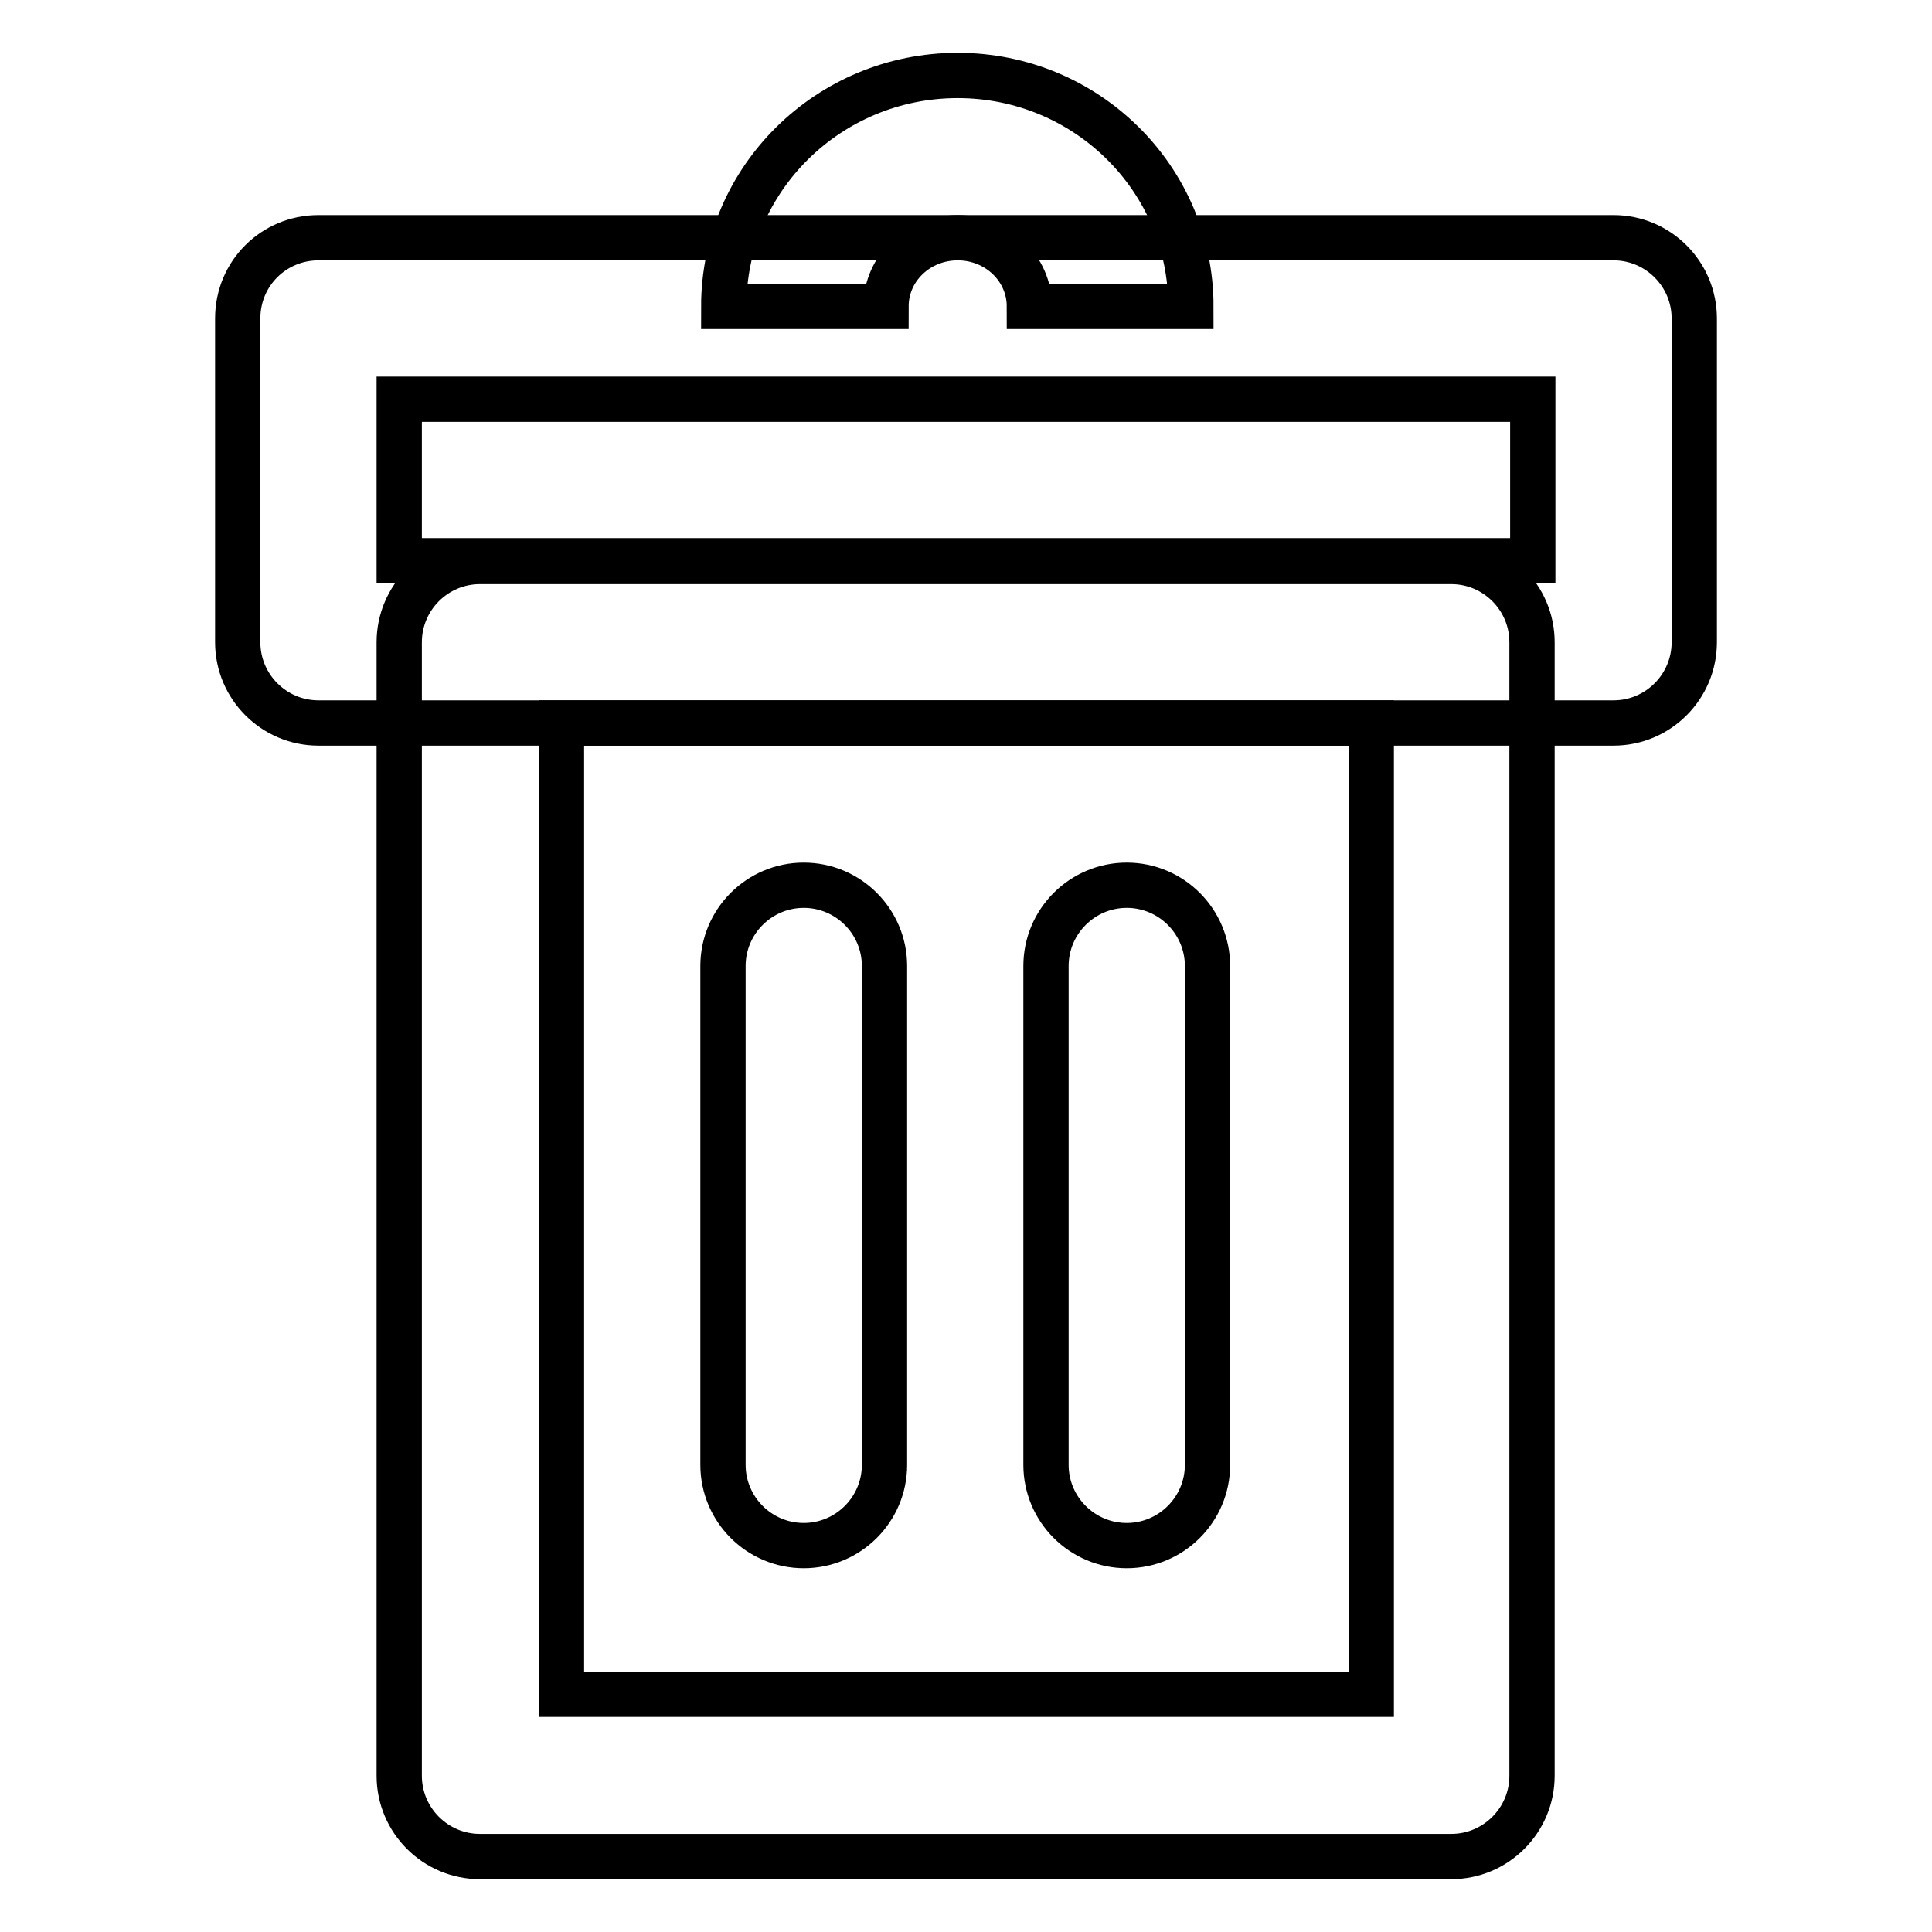
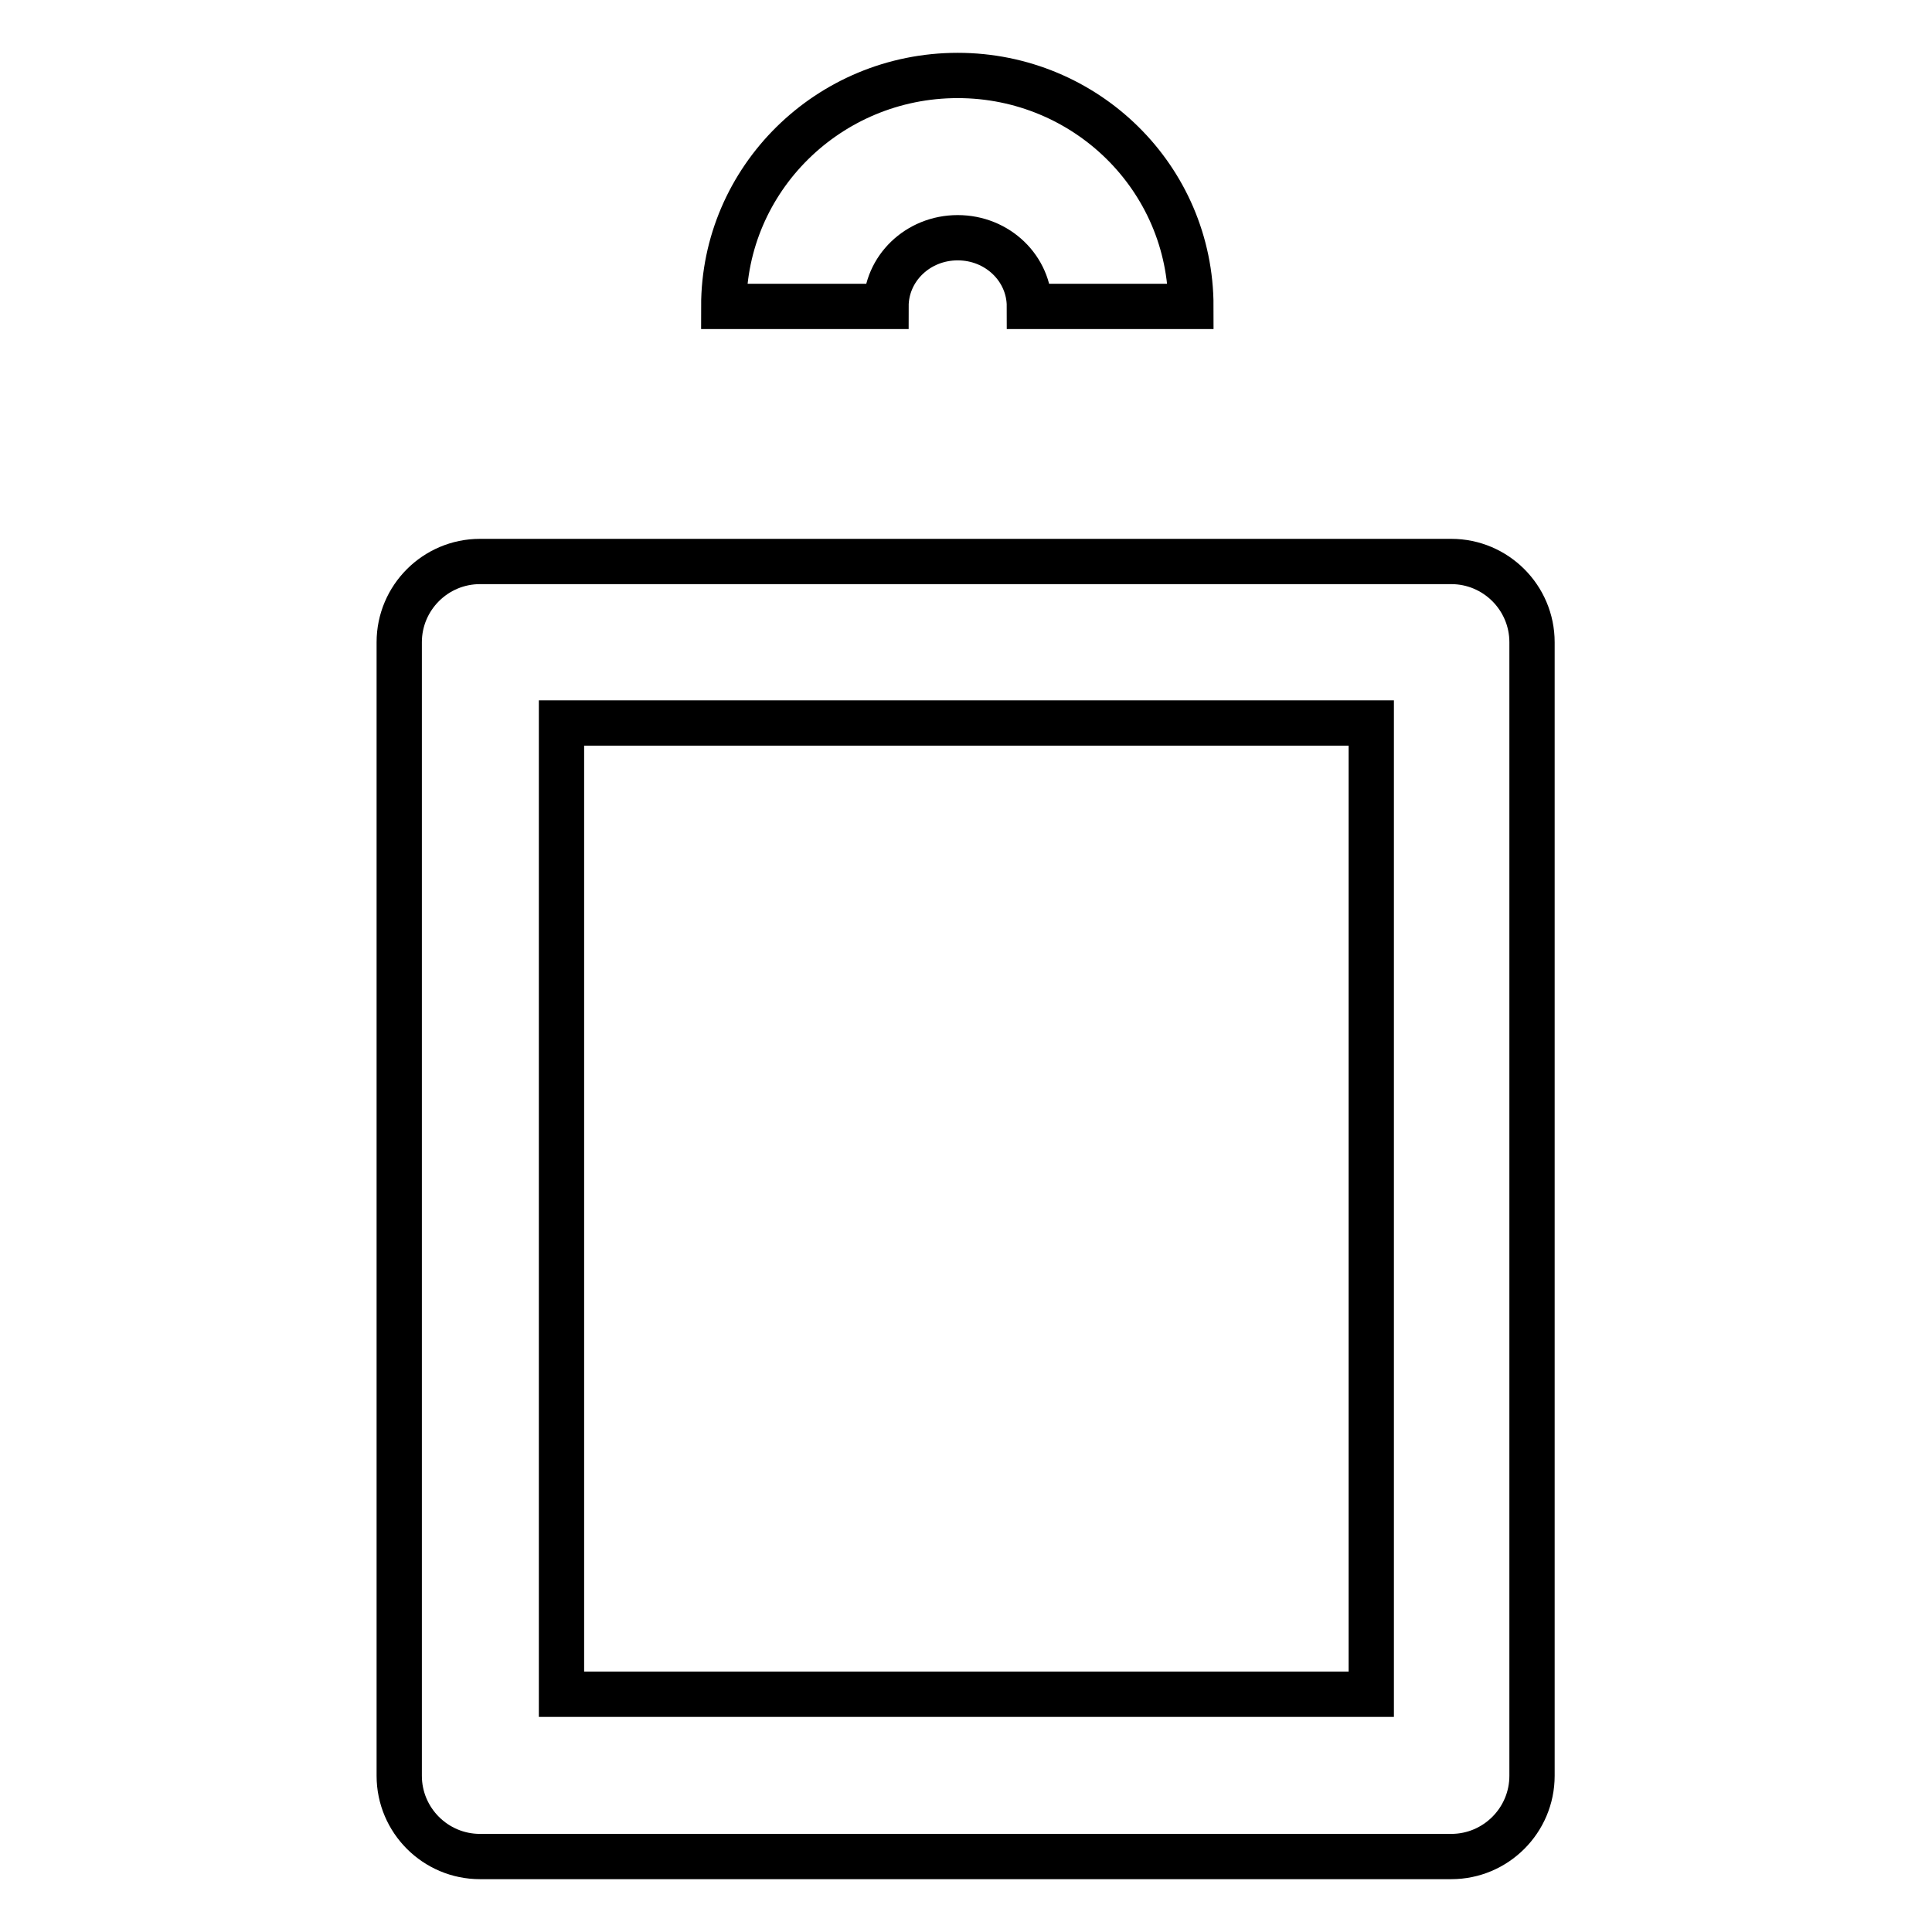
<svg xmlns="http://www.w3.org/2000/svg" version="1.1" x="0px" y="0px" viewBox="0 0 256 256" enable-background="new 0 0 256 256" xml:space="preserve">
  <g>
    <path stroke-width="6" fill-opacity="0" stroke="#000000" d="M157.8,40.6h-21.4c0-5-4.2-9.1-9.5-9.1c-5.3,0-9.5,4.1-9.5,9.1H95.9c0-16.9,13.9-30.6,31-30.6 C143.9,10,157.8,23.6,157.8,40.6z M74.4,95.8v128.7h107.3V95.8H74.4z M63.6,74.4h128.7c5.9,0,10.7,4.8,10.7,10.7v150.2 c0,5.9-4.8,10.7-10.7,10.7H63.6c-5.9,0-10.7-4.8-10.7-10.7V85.1C52.9,79.2,57.7,74.4,63.6,74.4z" />
-     <path stroke-width="6" fill-opacity="0" stroke="#000000" d="M52.9,52.9v21.4h150.2V52.9H52.9z M42.2,31.5h171.6c5.9,0,10.7,4.8,10.7,10.7v42.9 c0,5.9-4.8,10.7-10.7,10.7H42.2c-5.9,0-10.7-4.8-10.7-10.7V42.2C31.5,36.2,36.3,31.5,42.2,31.5z M95.8,128 c0-5.9,4.8-10.7,10.7-10.7c5.9,0,10.7,4.8,10.7,10.7v66.1c0,5.9-4.8,10.7-10.7,10.7c-5.9,0-10.7-4.8-10.7-10.7V128L95.8,128z  M138.6,128c0-5.9,4.8-10.7,10.7-10.7c5.9,0,10.7,4.8,10.7,10.7v66.1c0,5.9-4.8,10.7-10.7,10.7c-5.9,0-10.7-4.8-10.7-10.7V128 L138.6,128z" />
  </g>
</svg>